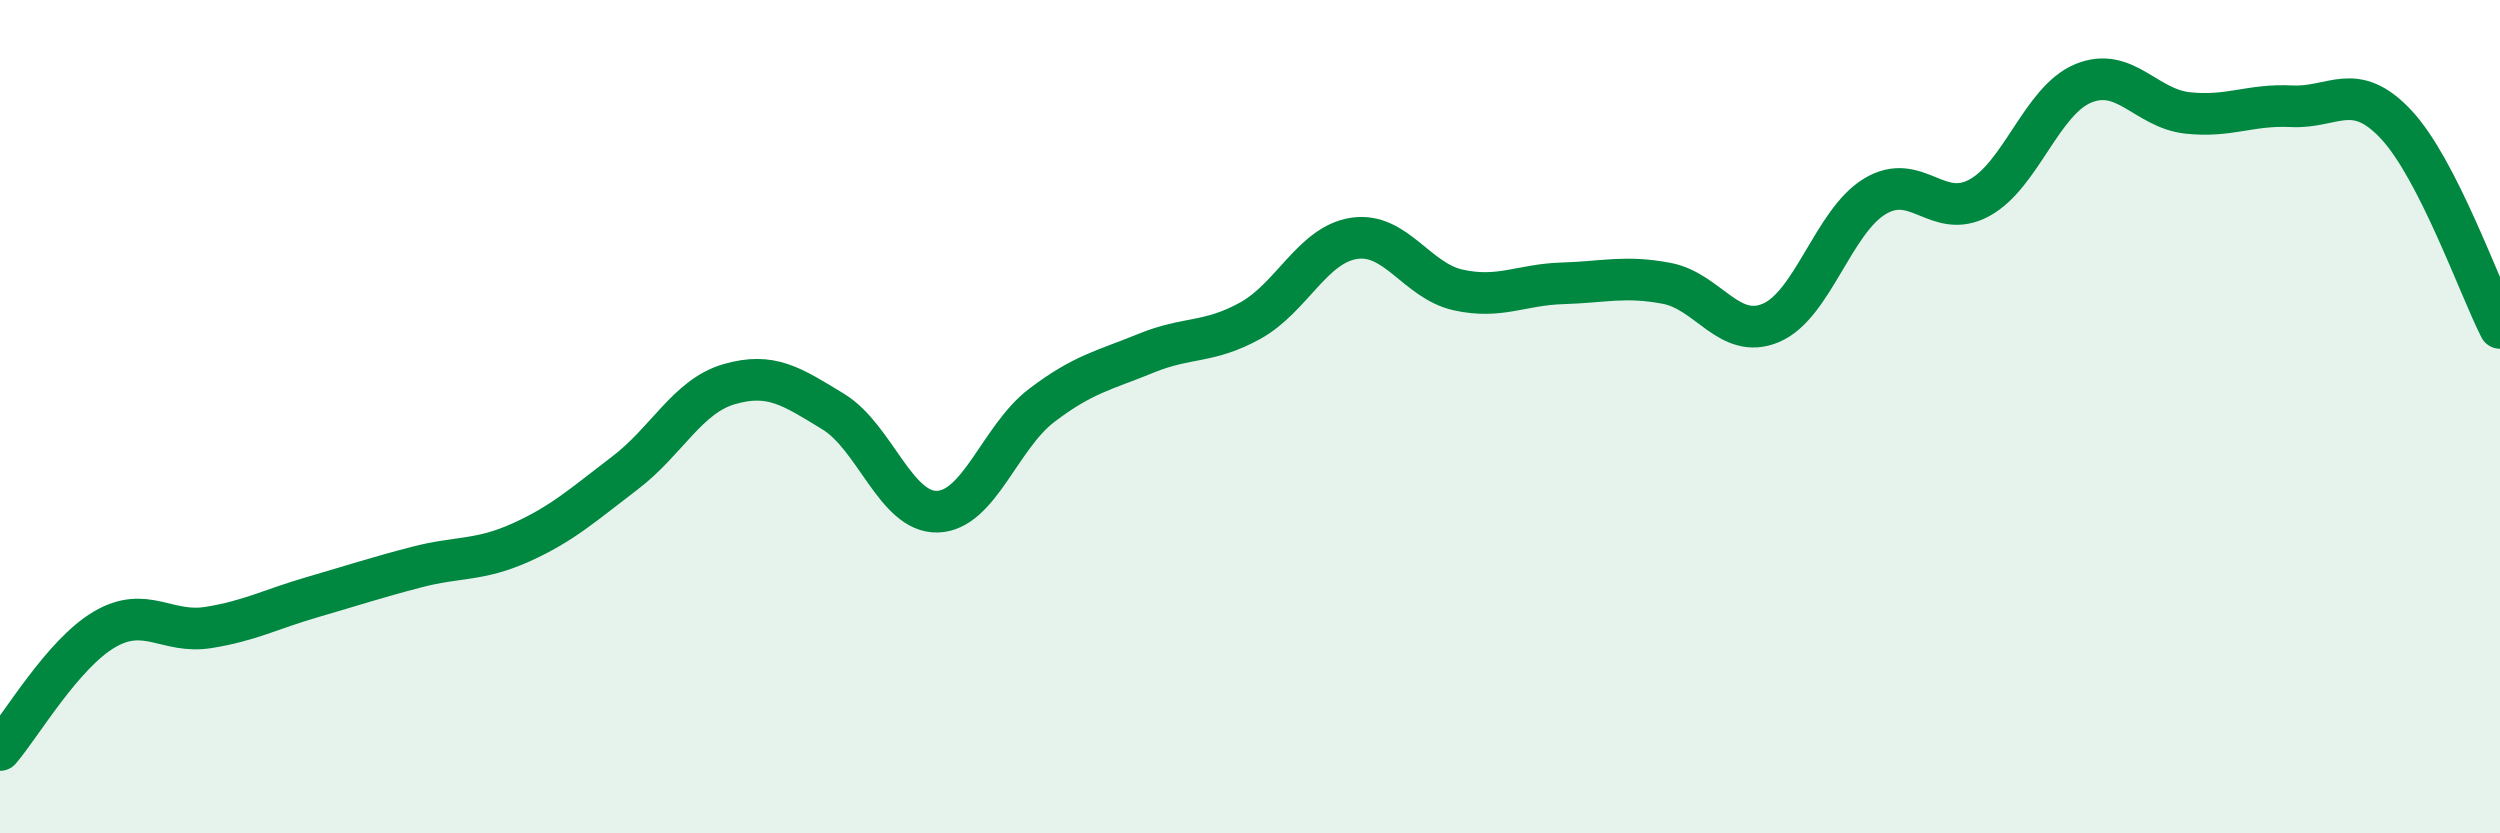
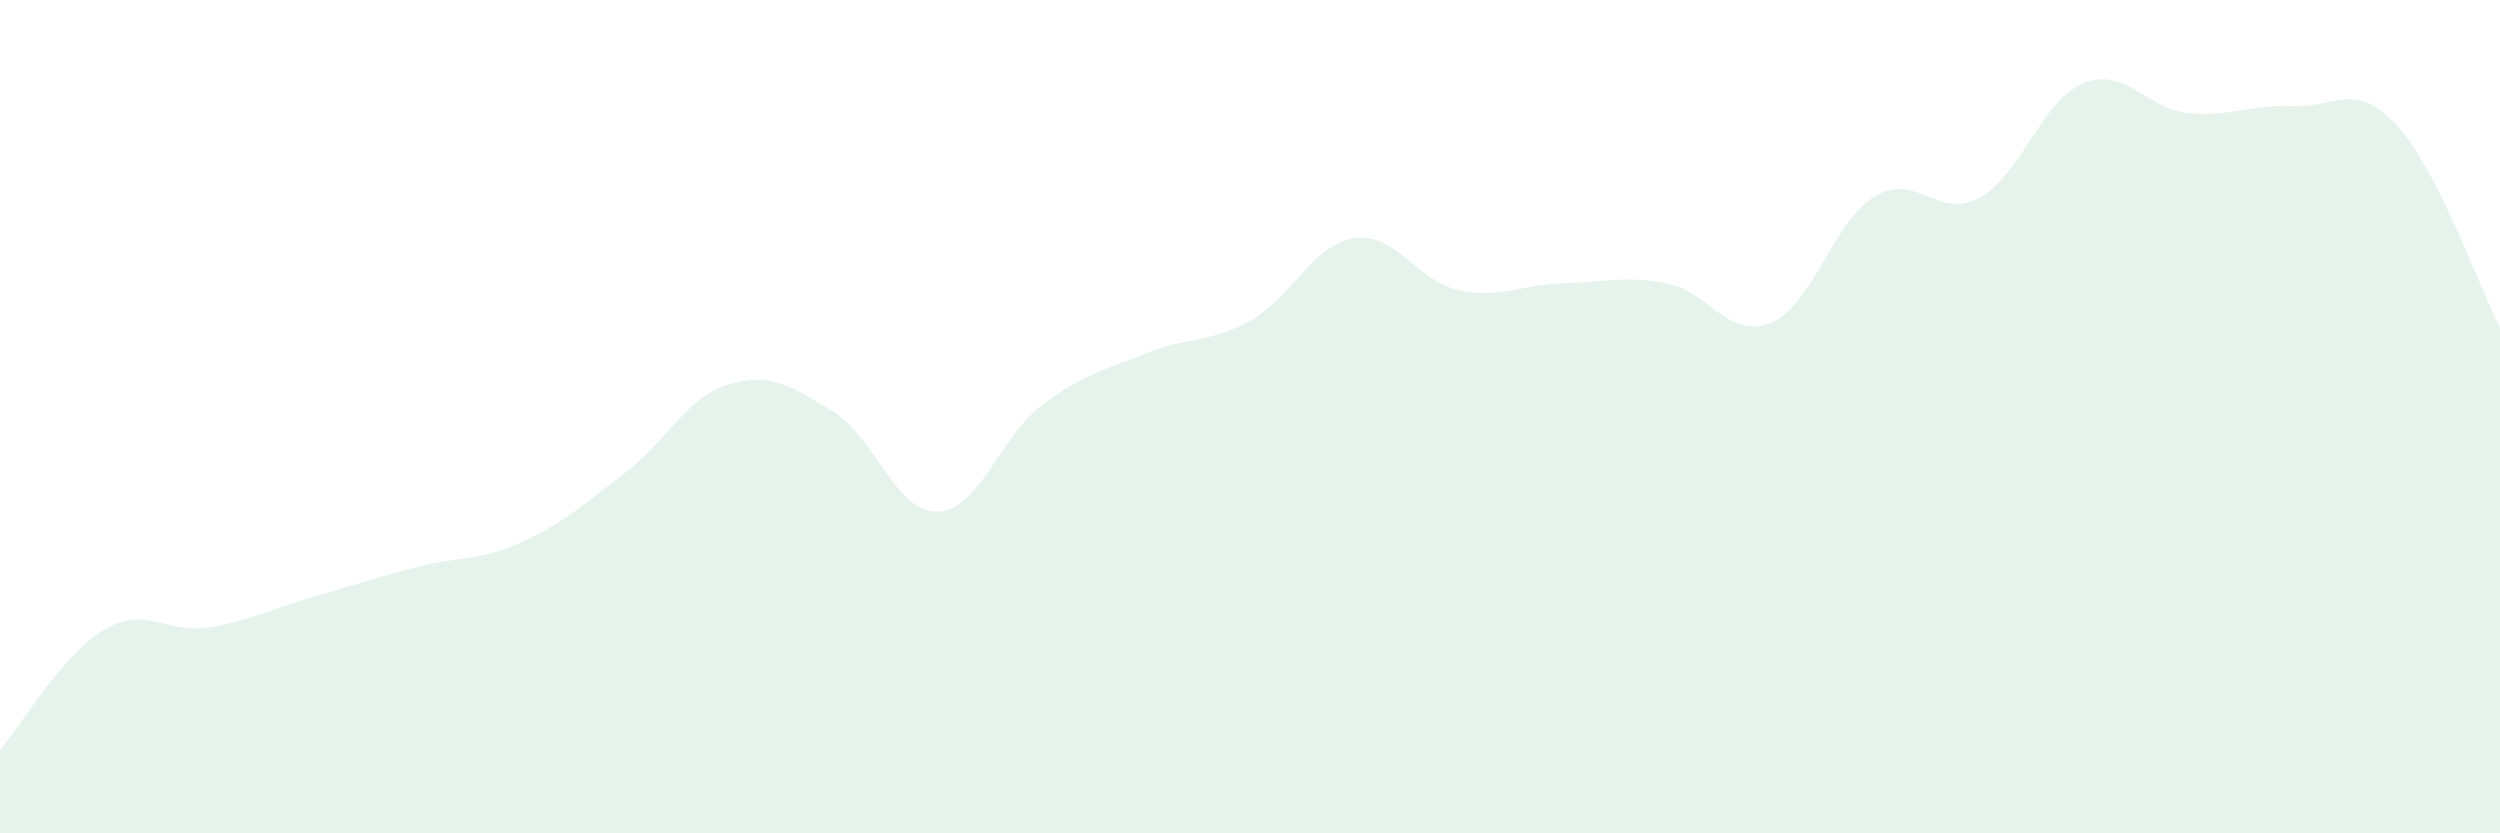
<svg xmlns="http://www.w3.org/2000/svg" width="60" height="20" viewBox="0 0 60 20">
  <path d="M 0,18 C 0.5,17.42 1.5,15.7 2.5,15.11 C 3.5,14.52 4,15.22 5,15.06 C 6,14.9 6.5,14.62 7.5,14.33 C 8.5,14.04 9,13.87 10,13.61 C 11,13.35 11.5,13.47 12.5,13.02 C 13.5,12.57 14,12.11 15,11.35 C 16,10.59 16.5,9.51 17.5,9.22 C 18.5,8.93 19,9.27 20,9.88 C 21,10.49 21.5,12.31 22.5,12.28 C 23.5,12.25 24,10.49 25,9.73 C 26,8.97 26.5,8.89 27.5,8.48 C 28.5,8.07 29,8.25 30,7.7 C 31,7.15 31.5,5.87 32.5,5.72 C 33.5,5.57 34,6.74 35,6.96 C 36,7.18 36.5,6.83 37.5,6.8 C 38.5,6.77 39,6.61 40,6.8 C 41,6.99 41.5,8.17 42.5,7.75 C 43.5,7.33 44,5.31 45,4.71 C 46,4.11 46.5,5.29 47.5,4.75 C 48.5,4.21 49,2.41 50,2 C 51,1.59 51.5,2.6 52.5,2.71 C 53.5,2.82 54,2.5 55,2.55 C 56,2.6 56.5,1.92 57.5,2.98 C 58.5,4.04 59.5,6.89 60,7.87L60 20L0 20Z" fill="#008740" opacity="0.1" stroke-linecap="round" stroke-linejoin="round" />
-   <path d="M 0,18 C 0.5,17.42 1.5,15.7 2.5,15.11 C 3.5,14.52 4,15.22 5,15.06 C 6,14.9 6.5,14.62 7.5,14.33 C 8.5,14.04 9,13.87 10,13.61 C 11,13.35 11.5,13.47 12.5,13.02 C 13.5,12.57 14,12.11 15,11.35 C 16,10.59 16.5,9.51 17.5,9.22 C 18.5,8.93 19,9.27 20,9.88 C 21,10.49 21.5,12.31 22.5,12.28 C 23.5,12.25 24,10.49 25,9.73 C 26,8.97 26.5,8.89 27.5,8.48 C 28.5,8.07 29,8.25 30,7.7 C 31,7.15 31.5,5.87 32.5,5.72 C 33.5,5.57 34,6.74 35,6.96 C 36,7.18 36.5,6.83 37.5,6.8 C 38.5,6.77 39,6.61 40,6.8 C 41,6.99 41.5,8.17 42.5,7.75 C 43.5,7.33 44,5.31 45,4.71 C 46,4.11 46.5,5.29 47.5,4.75 C 48.5,4.21 49,2.41 50,2 C 51,1.59 51.5,2.6 52.5,2.71 C 53.5,2.82 54,2.5 55,2.55 C 56,2.6 56.5,1.92 57.5,2.98 C 58.5,4.04 59.5,6.89 60,7.87" stroke="#008740" stroke-width="1" fill="none" stroke-linecap="round" stroke-linejoin="round" />
</svg>